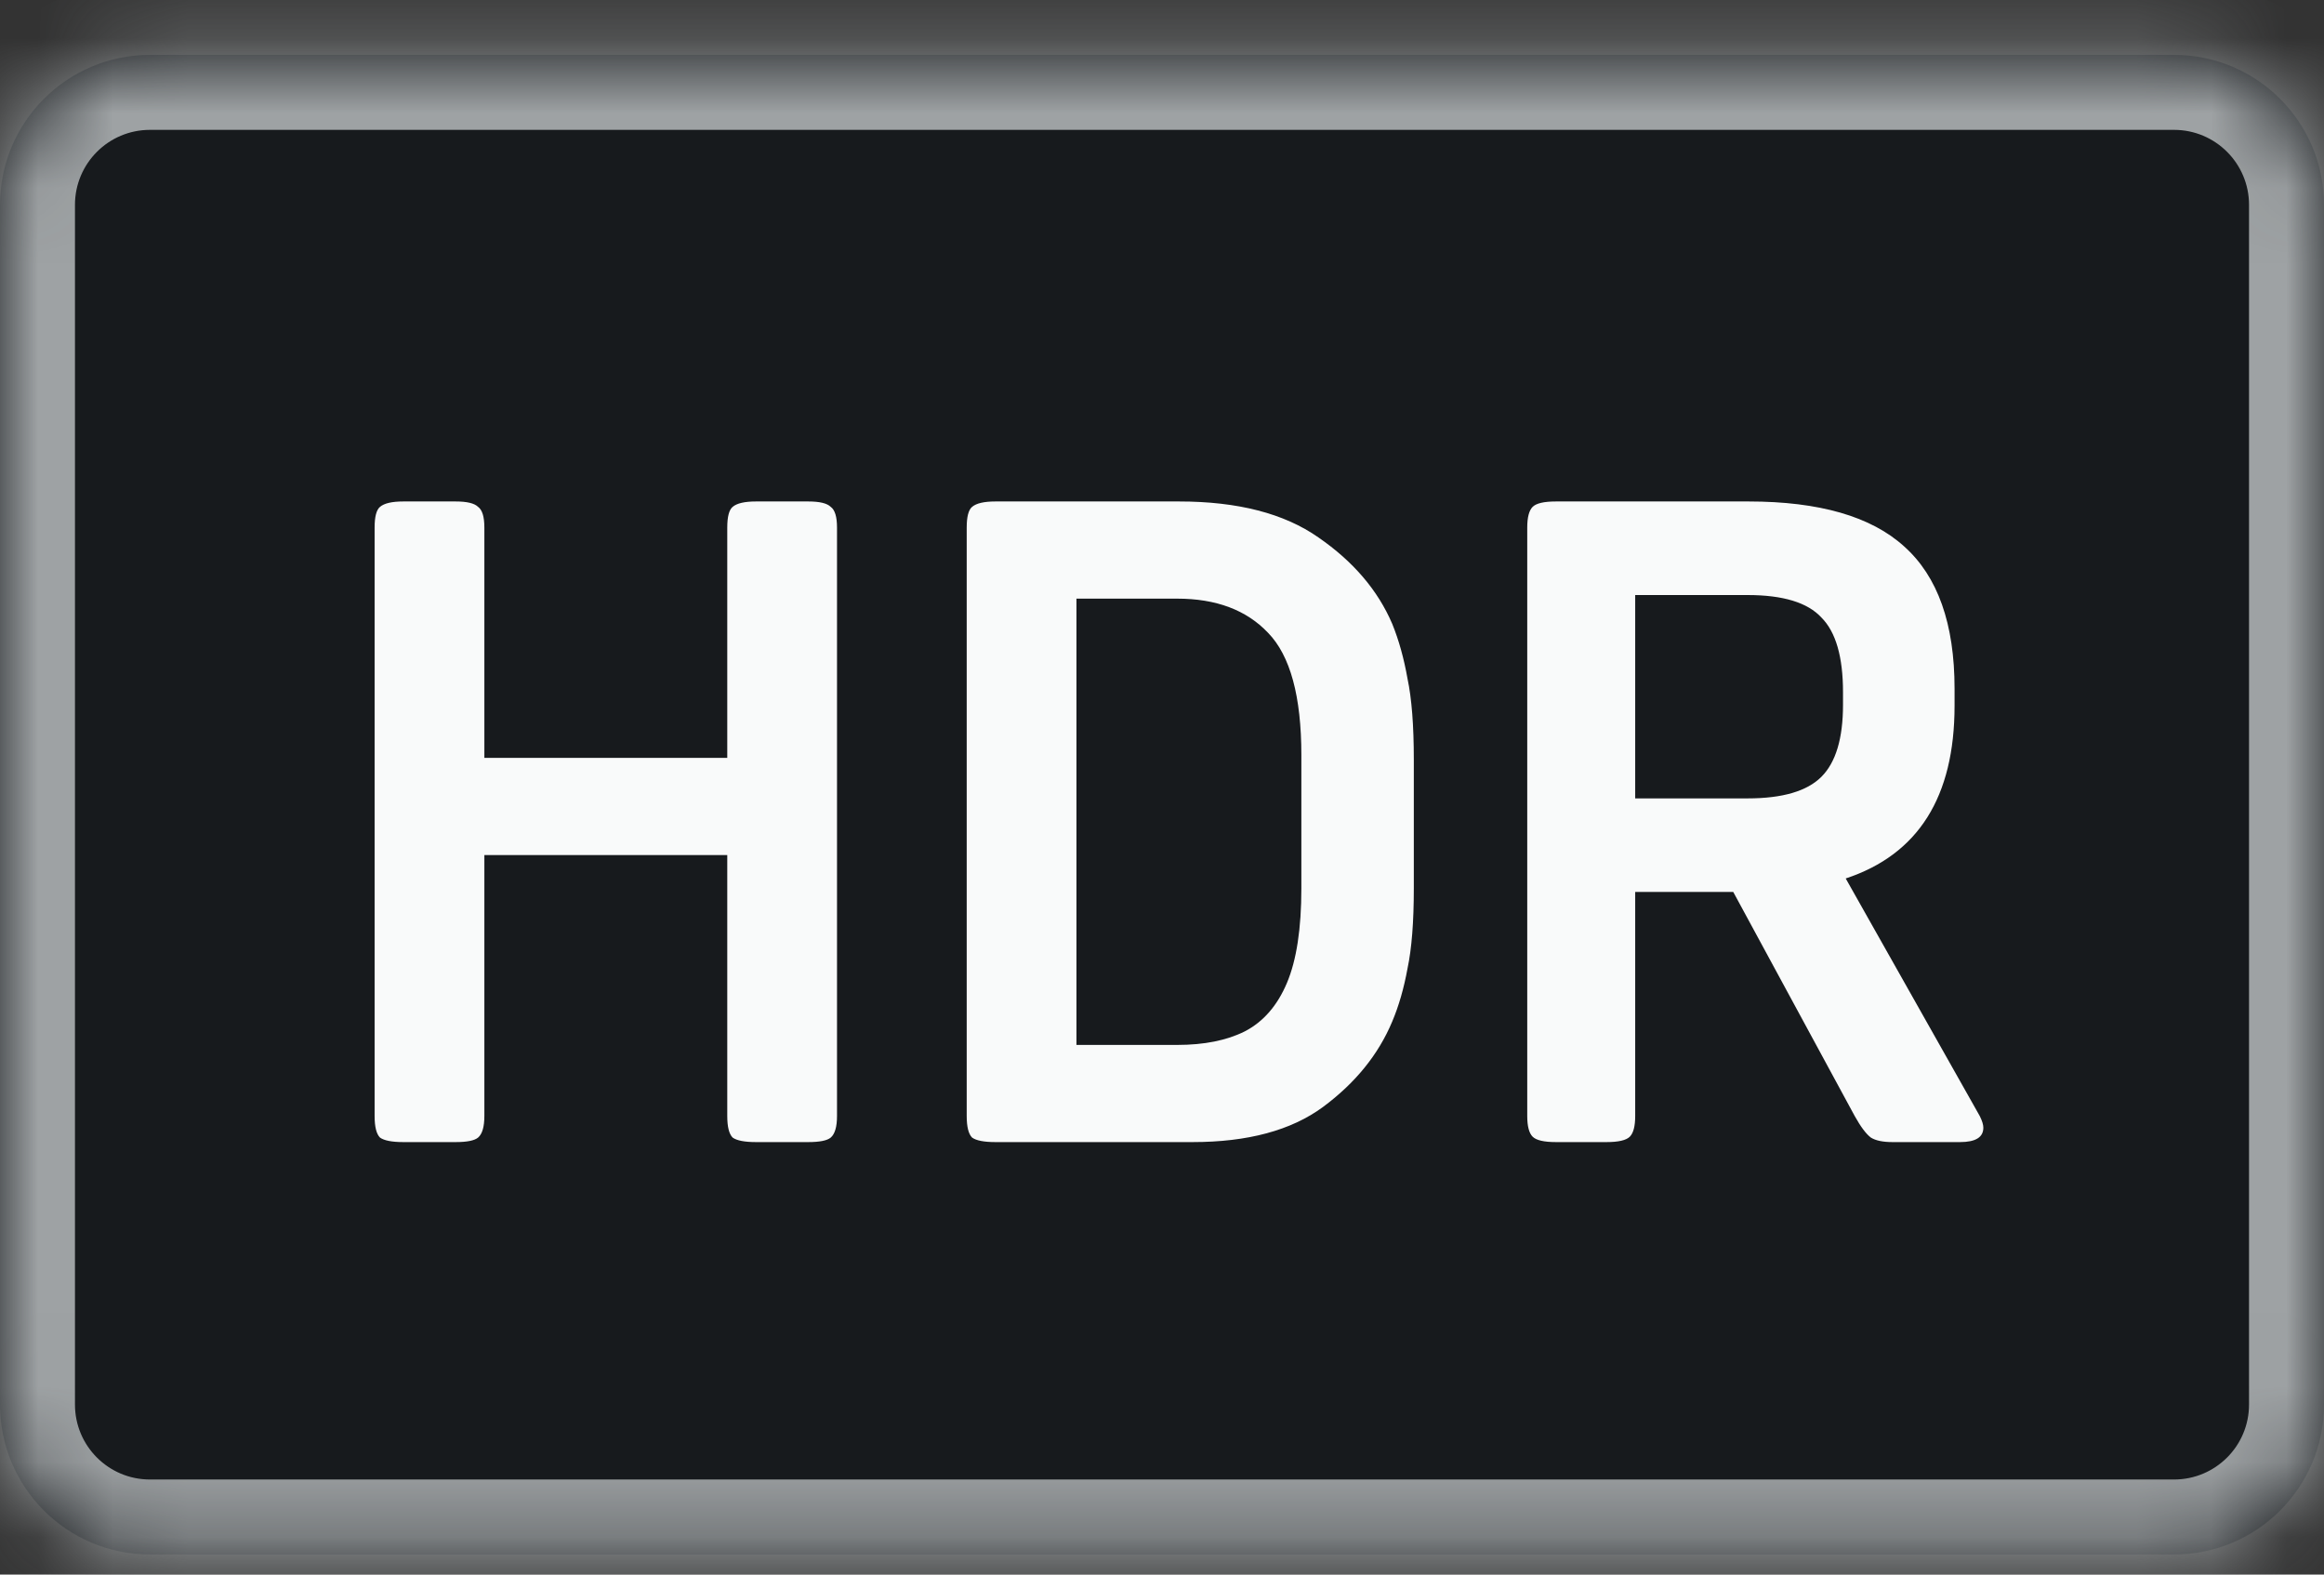
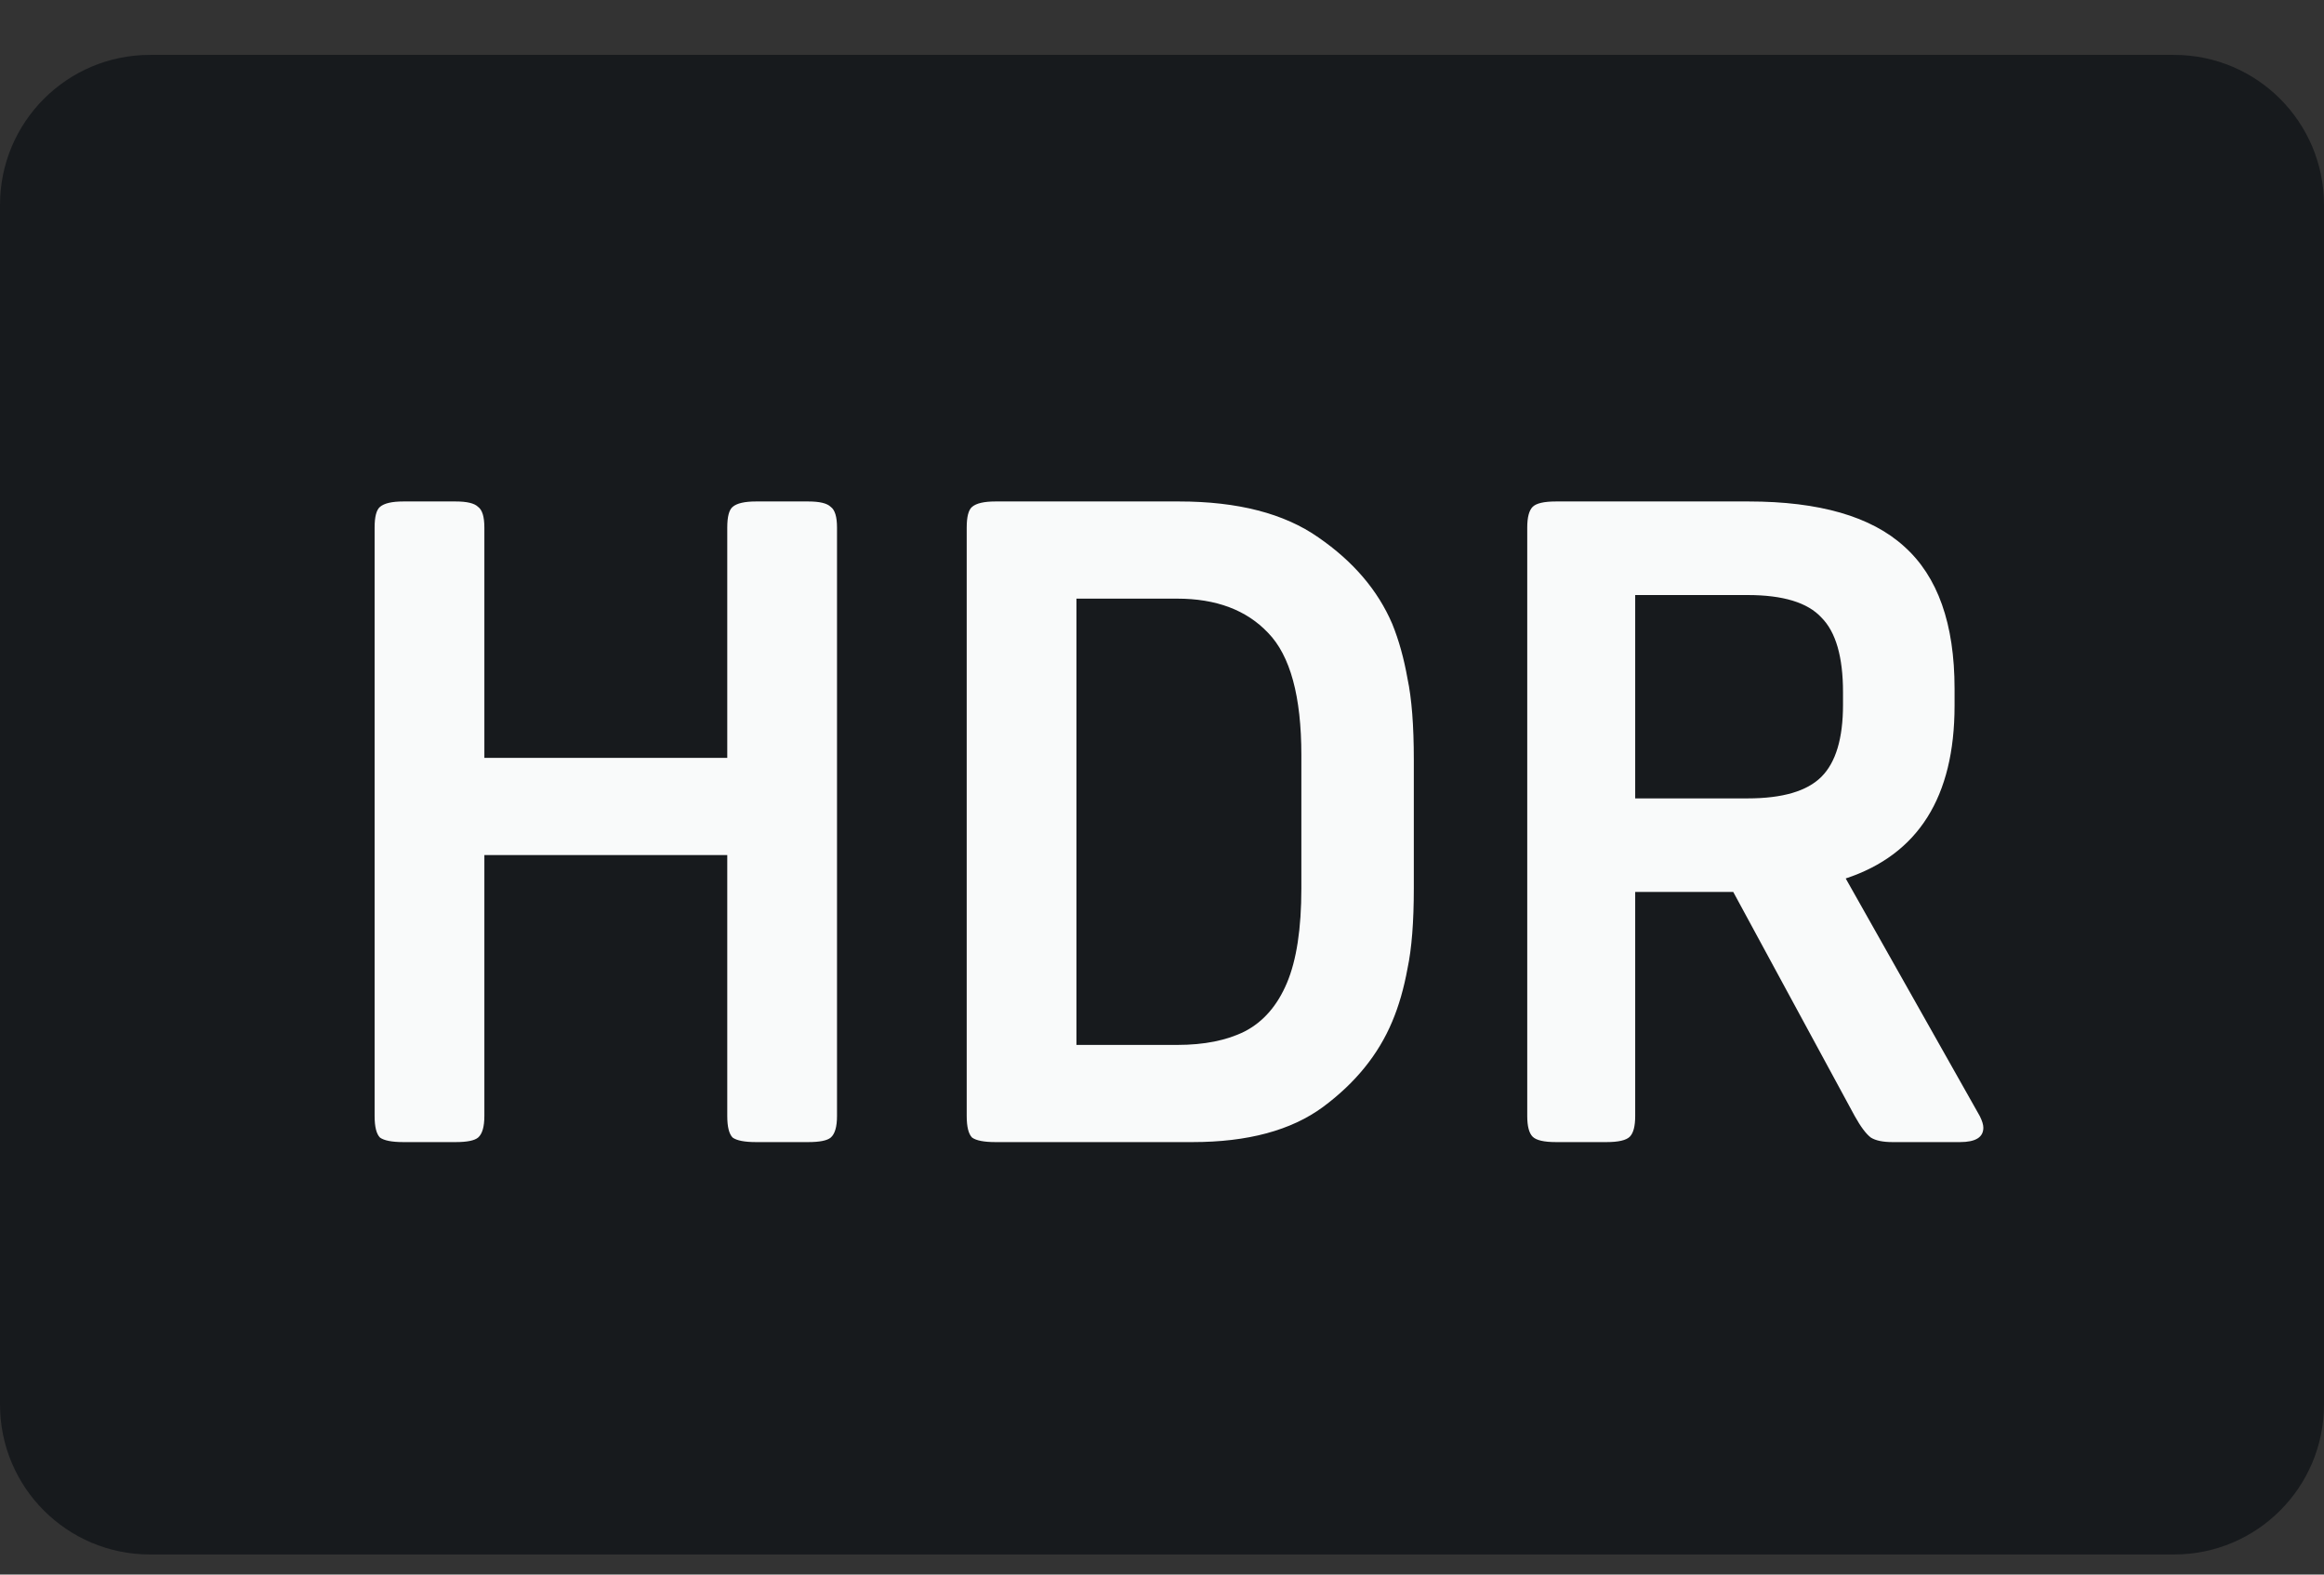
<svg xmlns="http://www.w3.org/2000/svg" fill="none" viewBox="0 0 31 21" height="21" width="31">
  <rect x="0" y="0" width="31" height="21" fill="#333333" stroke="none" />
  <mask fill="white" id="path-1-inside-1_16294_110576">
-     <path d="M0 2.732C0 1.628 0.895 0.732 2 0.732H29C30.105 0.732 31 1.628 31 2.732V18.732C31 19.837 30.105 20.732 29 20.732H2C0.895 20.732 0 19.837 0 18.732V2.732Z" />
-   </mask>
+     </mask>
  <path fill-opacity="0.64" fill="#080E12" d="M0 2.732C0 1.628 0.895 0.732 2 0.732H29C30.105 0.732 31 1.628 31 2.732V18.732C31 19.837 30.105 20.732 29 20.732H2C0.895 20.732 0 19.837 0 18.732V2.732Z" />
-   <path mask="url(#path-1-inside-1_16294_110576)" fill="#9EA2A4" d="M2 0.732V1.732H29V0.732V-0.268H2V0.732ZM31 2.732H30V18.732H31H32V2.732H31ZM29 20.732V19.732H2V20.732V21.732H29V20.732ZM0 18.732H1V2.732H0H-1V18.732H0ZM2 20.732V19.732C1.448 19.732 1 19.285 1 18.732H0H-1C-1 20.389 0.343 21.732 2 21.732V20.732ZM31 18.732H30C30 19.285 29.552 19.732 29 19.732V20.732V21.732C30.657 21.732 32 20.389 32 18.732H31ZM29 0.732V1.732C29.552 1.732 30 2.18 30 2.732H31H32C32 1.076 30.657 -0.268 29 -0.268V0.732ZM2 0.732V-0.268C0.343 -0.268 -1 1.076 -1 2.732H0H1C1 2.18 1.448 1.732 2 1.732V0.732Z" />
+   <path mask="url(#path-1-inside-1_16294_110576)" fill="#9EA2A4" d="M2 0.732V1.732H29V0.732V-0.268H2V0.732ZM31 2.732H30V18.732H31H32V2.732H31ZM29 20.732V19.732H2V20.732V21.732H29V20.732ZM0 18.732H1V2.732H0H-1H0ZM2 20.732V19.732C1.448 19.732 1 19.285 1 18.732H0H-1C-1 20.389 0.343 21.732 2 21.732V20.732ZM31 18.732H30C30 19.285 29.552 19.732 29 19.732V20.732V21.732C30.657 21.732 32 20.389 32 18.732H31ZM29 0.732V1.732C29.552 1.732 30 2.18 30 2.732H31H32C32 1.076 30.657 -0.268 29 -0.268V0.732ZM2 0.732V-0.268C0.343 -0.268 -1 1.076 -1 2.732H0H1C1 2.18 1.448 1.732 2 1.732V0.732Z" />
  <path fill="#F9FAFA" d="M11.165 7.036V14.884C11.165 15.028 11.137 15.124 11.081 15.172C11.033 15.212 10.933 15.232 10.781 15.232H10.085C9.933 15.232 9.829 15.212 9.773 15.172C9.725 15.124 9.701 15.028 9.701 14.884V11.404H6.461V14.884C6.461 15.028 6.433 15.124 6.377 15.172C6.329 15.212 6.229 15.232 6.077 15.232H5.381C5.229 15.232 5.125 15.212 5.069 15.172C5.021 15.124 4.997 15.028 4.997 14.884V7.036C4.997 6.892 5.021 6.8 5.069 6.76C5.125 6.712 5.229 6.688 5.381 6.688H6.077C6.229 6.688 6.329 6.712 6.377 6.76C6.433 6.8 6.461 6.892 6.461 7.036V10.108H9.701V7.036C9.701 6.892 9.725 6.8 9.773 6.76C9.829 6.712 9.933 6.688 10.085 6.688H10.781C10.933 6.688 11.033 6.712 11.081 6.76C11.137 6.8 11.165 6.892 11.165 7.036ZM13.279 6.688H15.727C16.511 6.688 17.131 6.848 17.587 7.168C18.051 7.488 18.379 7.872 18.571 8.32C18.659 8.536 18.727 8.78 18.775 9.052C18.831 9.316 18.859 9.676 18.859 10.132V11.848C18.859 12.296 18.831 12.652 18.775 12.916C18.727 13.18 18.659 13.416 18.571 13.624C18.387 14.064 18.079 14.444 17.647 14.764C17.223 15.076 16.643 15.232 15.907 15.232H13.279C13.127 15.232 13.023 15.212 12.967 15.172C12.919 15.124 12.895 15.028 12.895 14.884V7.036C12.895 6.892 12.919 6.8 12.967 6.76C13.023 6.712 13.127 6.688 13.279 6.688ZM14.359 7.984V13.936H15.703C16.063 13.936 16.363 13.876 16.603 13.756C16.851 13.628 17.039 13.412 17.167 13.108C17.295 12.804 17.359 12.384 17.359 11.848V10.072C17.359 9.288 17.211 8.744 16.915 8.44C16.627 8.136 16.223 7.984 15.703 7.984H14.359ZM23.12 11.896H21.812V14.884C21.812 15.02 21.788 15.112 21.74 15.16C21.692 15.208 21.588 15.232 21.428 15.232H20.756C20.596 15.232 20.492 15.208 20.444 15.16C20.396 15.112 20.372 15.02 20.372 14.884V7.036C20.372 6.9 20.396 6.808 20.444 6.76C20.492 6.712 20.596 6.688 20.756 6.688H23.324C24.268 6.688 24.96 6.888 25.4 7.288C25.848 7.688 26.072 8.32 26.072 9.184V9.412C26.072 10.628 25.588 11.396 24.62 11.716L26.408 14.884C26.44 14.948 26.456 15 26.456 15.04C26.456 15.168 26.352 15.232 26.144 15.232H25.244C25.116 15.232 25.02 15.212 24.956 15.172C24.892 15.124 24.82 15.028 24.74 14.884L23.12 11.896ZM21.812 7.936V10.648H23.312C23.776 10.648 24.104 10.552 24.296 10.36C24.488 10.168 24.584 9.848 24.584 9.4V9.232C24.584 8.76 24.488 8.428 24.296 8.236C24.112 8.036 23.784 7.936 23.312 7.936H21.812Z" />
</svg>